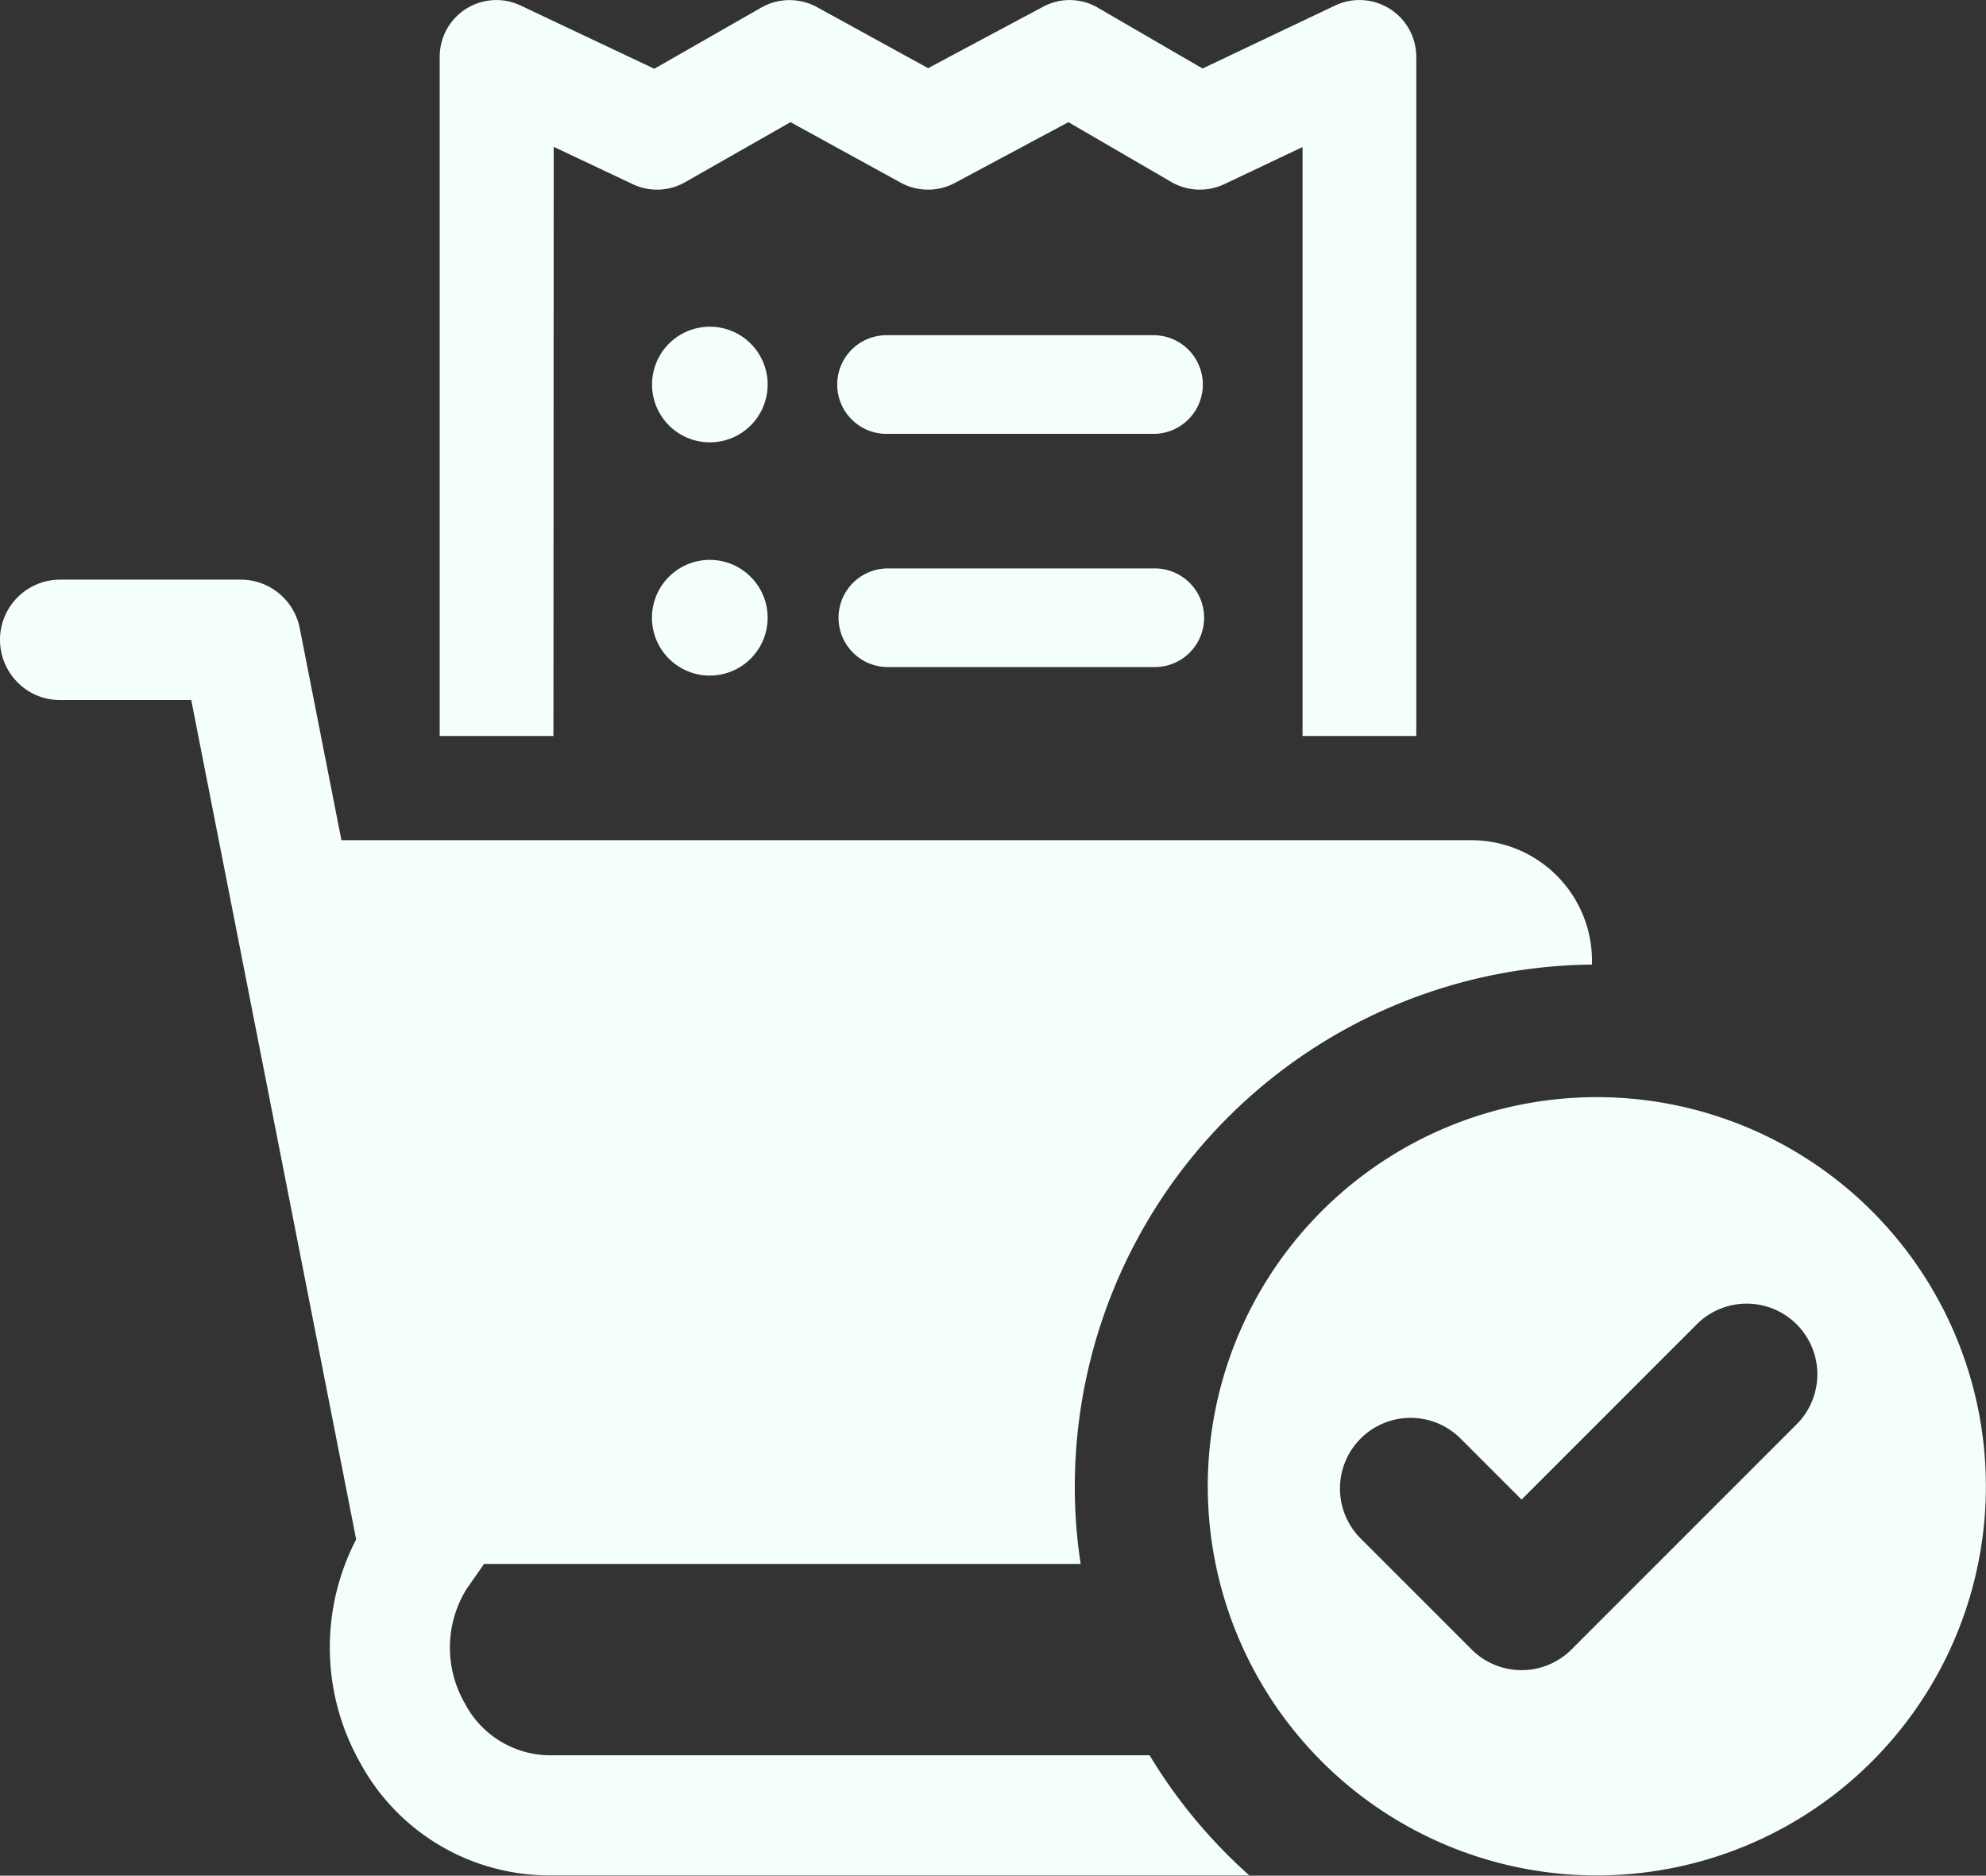
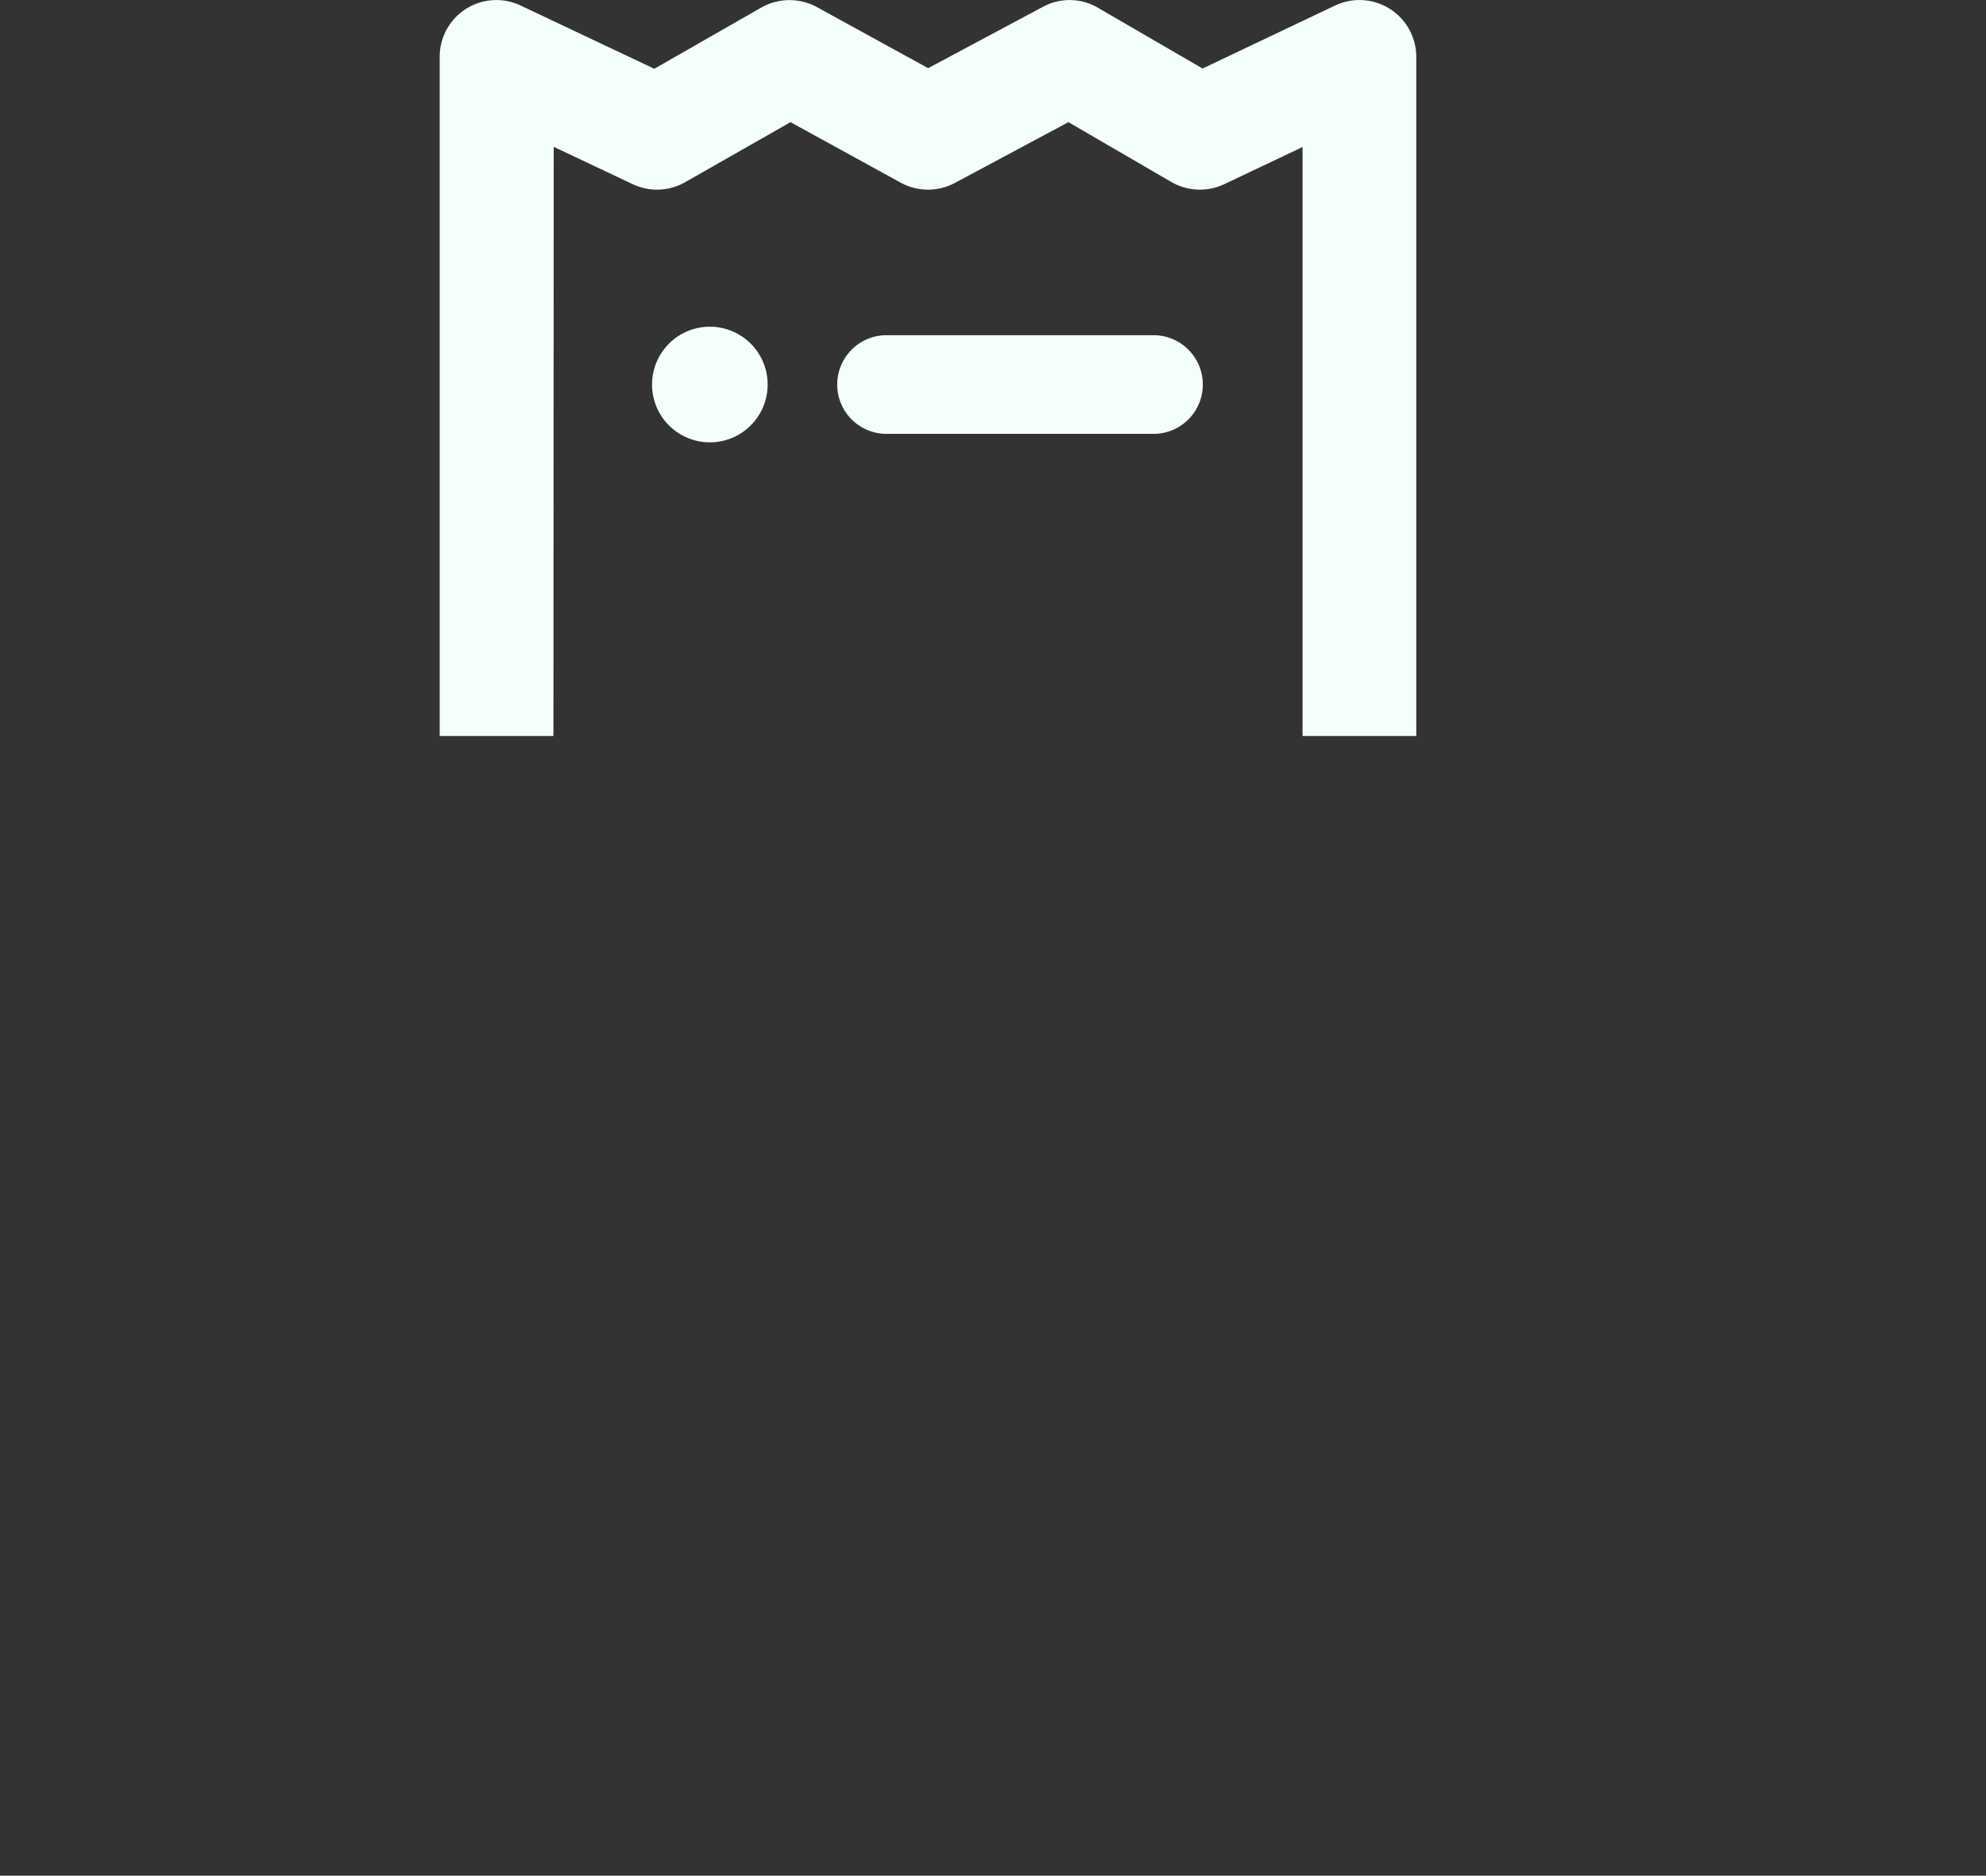
<svg xmlns="http://www.w3.org/2000/svg" width="57.172" height="53.984" viewBox="0 0 57.172 53.984">
  <rect x="0" y="0" width="57.172" height="53.984" fill="#333333" stroke="none" />
  <g id="noun-checkout-completed-4316449" transform="translate(-3.053)">
-     <path id="Path_3" data-name="Path 3" d="M420.336,323.87a11.2,11.2,0,1,0,7.922,3.282A11.2,11.2,0,0,0,420.336,323.87Zm5.78,9.388-6.508,6.508a2.034,2.034,0,0,1-2.876,0l-3.194-3.194h0a2.033,2.033,0,1,1,2.876-2.876l1.756,1.756,5.07-5.07a2.034,2.034,0,0,1,2.876,2.876Z" transform="translate(-371.315 -292.293)" fill="#f5fff9" />
-     <path id="Path_4" data-name="Path 4" d="M109.527,215.226h-17.3a2.781,2.781,0,0,1-2.412-1.5,3.207,3.207,0,0,1,.055-3.291l.491-.7v-.016h17.185a14.393,14.393,0,0,1-.169-2.232,15.032,15.032,0,0,1,14.887-15.018,3.471,3.471,0,0,0-3.471-3.58H86.265l-1.2-6.1a1.732,1.732,0,0,0-1.7-1.4h-5.2a1.733,1.733,0,0,0-1.222,2.958,1.7,1.7,0,0,0,1.222.507h3.776l4.748,24.159h0a6.744,6.744,0,0,0,.1,6.4,6.194,6.194,0,0,0,5.441,3.269H112.4a15.025,15.025,0,0,1-2.876-3.465Z" transform="translate(-73.383 -164.707)" fill="#f5fff9" />
    <path id="Path_5" data-name="Path 5" d="M200.921,25.905l2.276,1.075h0a1.629,1.629,0,0,0,1.512-.06l3.029-1.725,3.171,1.741a1.643,1.643,0,0,0,1.566.005l3.263-1.746,2.958,1.719a1.645,1.645,0,0,0,1.528.066l2.254-1.069v16.95h3.274V23.319a1.636,1.636,0,0,0-2.341-1.479L219.6,23.651l-3.007-1.746A1.612,1.612,0,0,0,215,21.878L211.7,23.641l-3.2-1.757a1.65,1.65,0,0,0-1.6.011l-3.083,1.763-3.842-1.817a1.631,1.631,0,0,0-2.336,1.479V42.861h3.274Z" transform="translate(-181.928 -21.679)" fill="#f5fff9" />
    <path id="Path_6" data-name="Path 6" d="M316.531,114.01h-7.685a1.42,1.42,0,1,0,0,2.839h7.685a1.42,1.42,0,0,0,0-2.839Z" transform="translate(-280.234 -104.362)" fill="#f5fff9" />
    <path id="Path_7" data-name="Path 7" d="M257.725,111.67a1.664,1.664,0,1,0,1.177.487A1.663,1.663,0,0,0,257.725,111.67Z" transform="translate(-234.238 -102.267)" fill="#f5fff9" />
-     <path id="Path_8" data-name="Path 8" d="M316.531,178.24h-7.685a1.419,1.419,0,1,0,0,2.839h7.685a1.419,1.419,0,0,0,0-2.839Z" transform="translate(-280.234 -161.88)" fill="#f5fff9" />
-     <path id="Path_9" data-name="Path 9" d="M257.725,175.89a1.665,1.665,0,1,0,1.177.488A1.666,1.666,0,0,0,257.725,175.89Z" transform="translate(-234.238 -159.776)" fill="#f5fff9" />
  </g>
</svg>